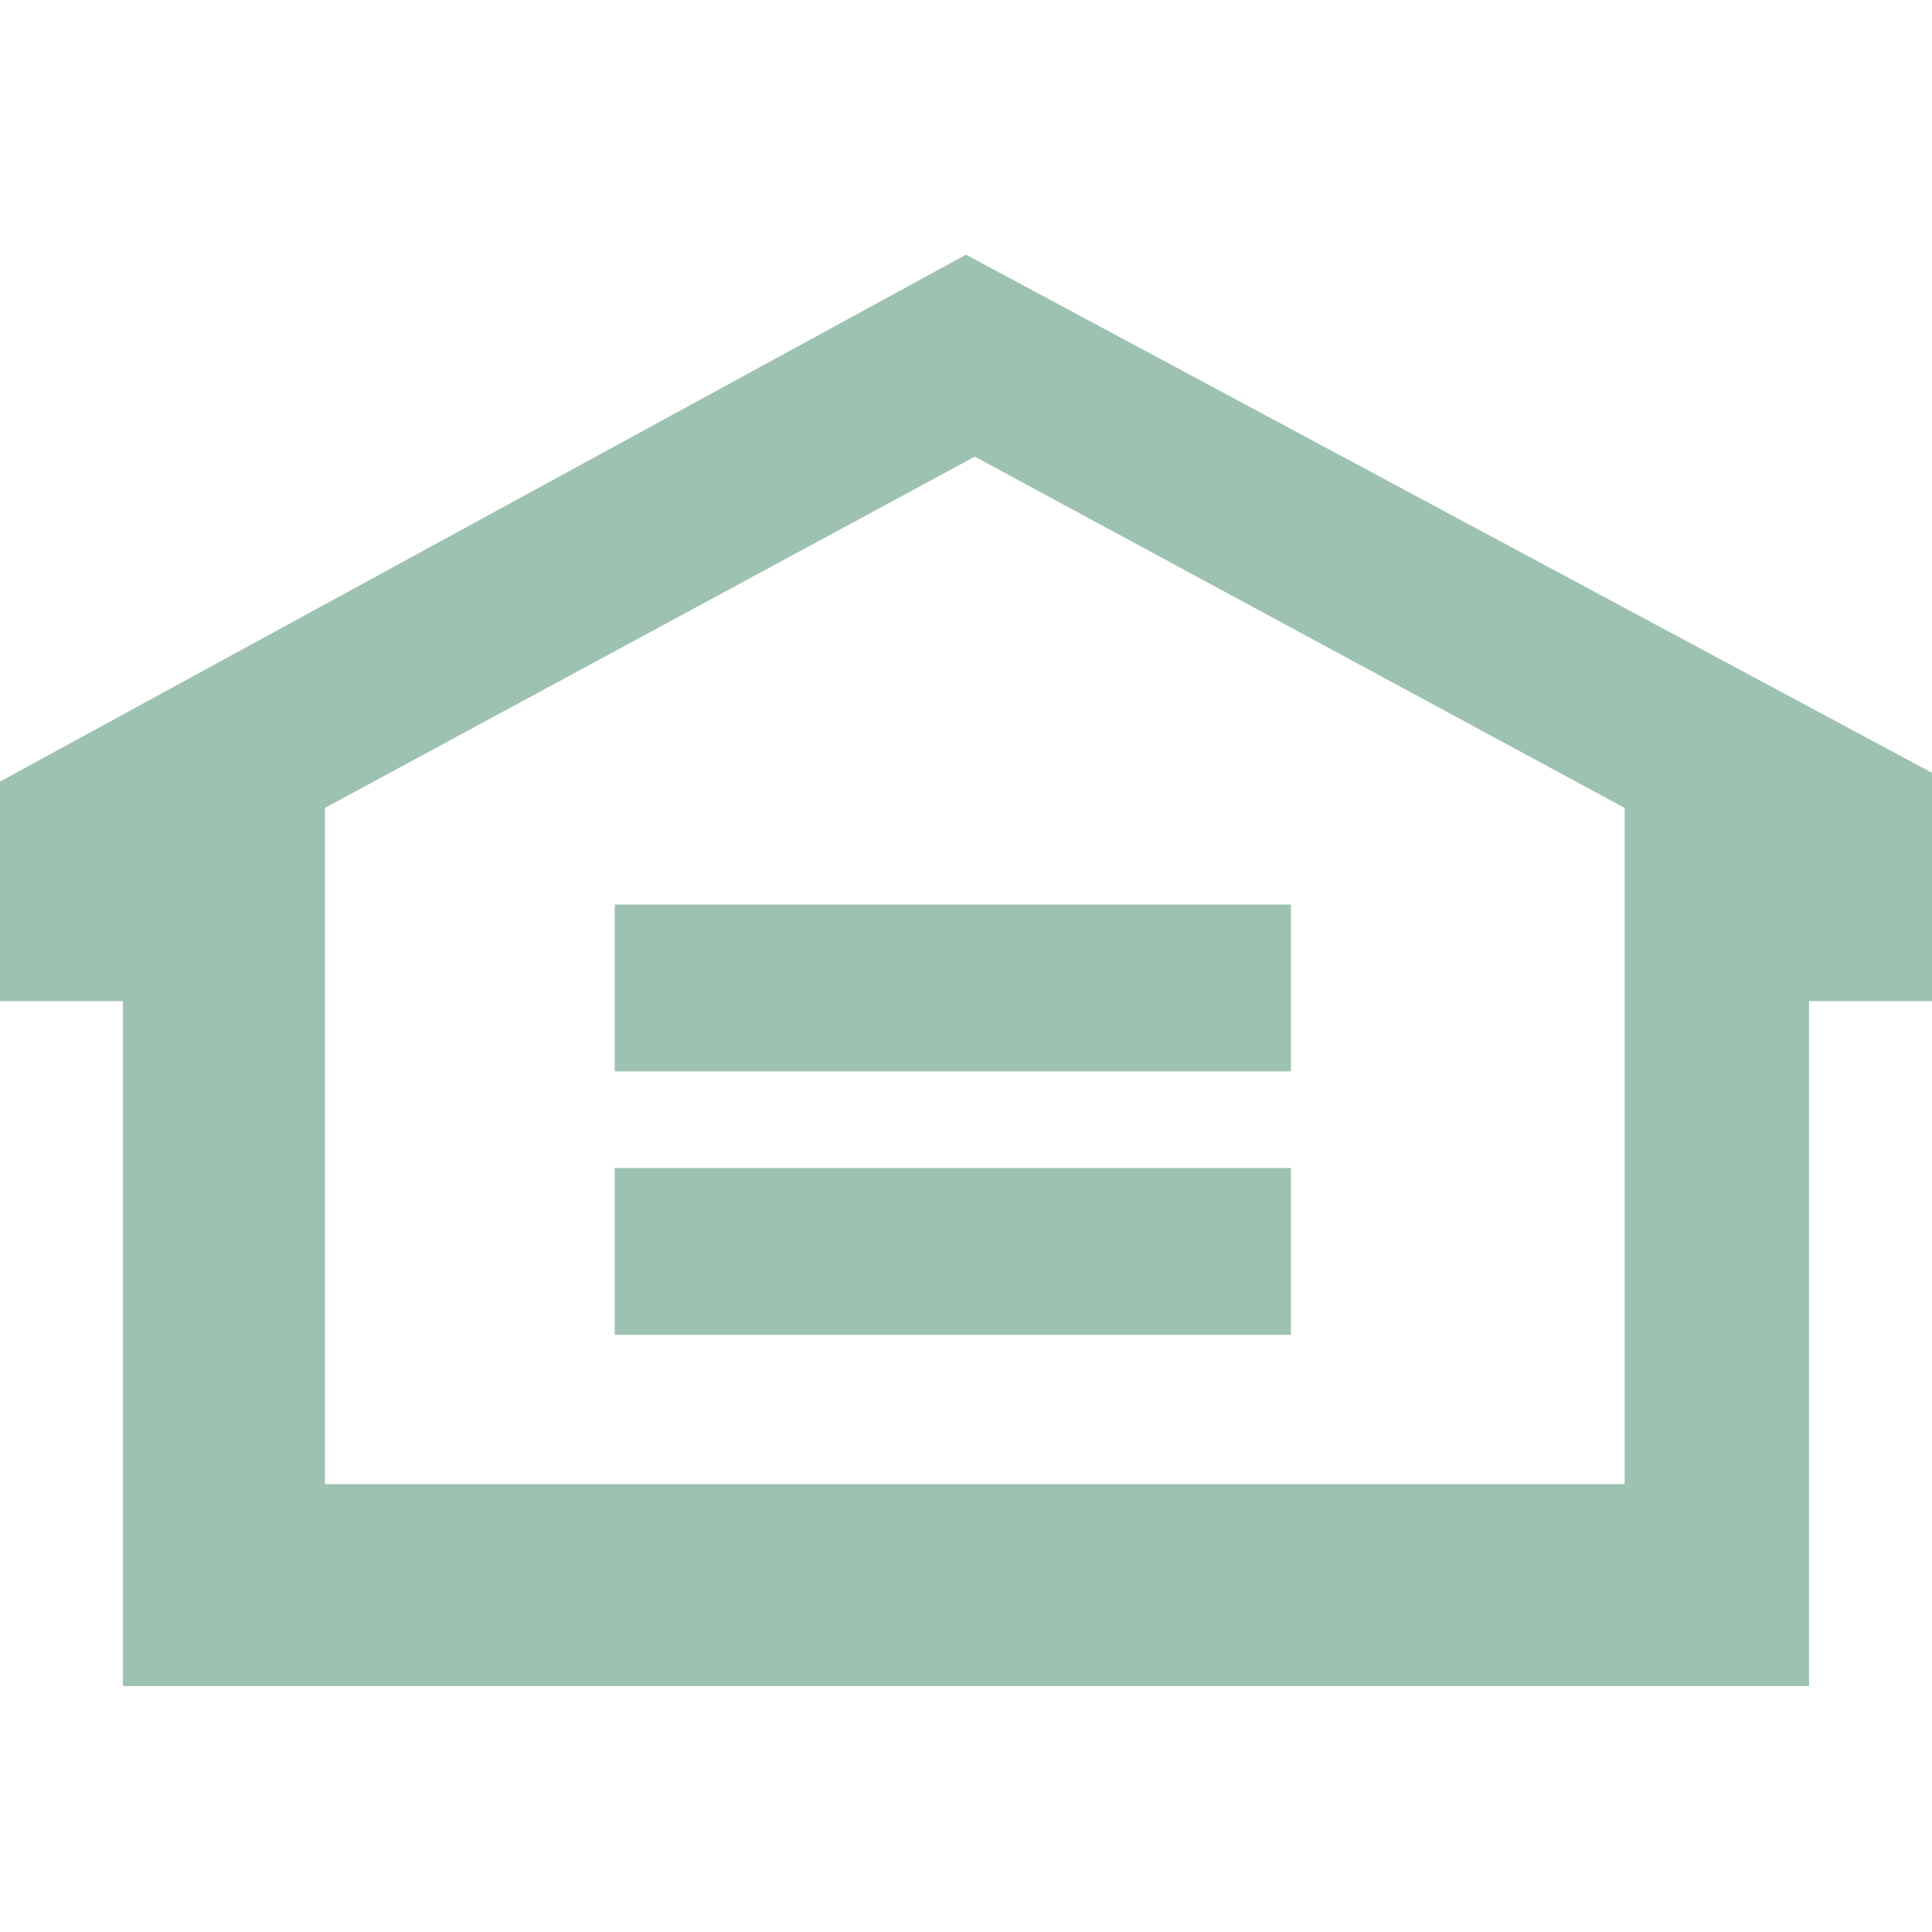
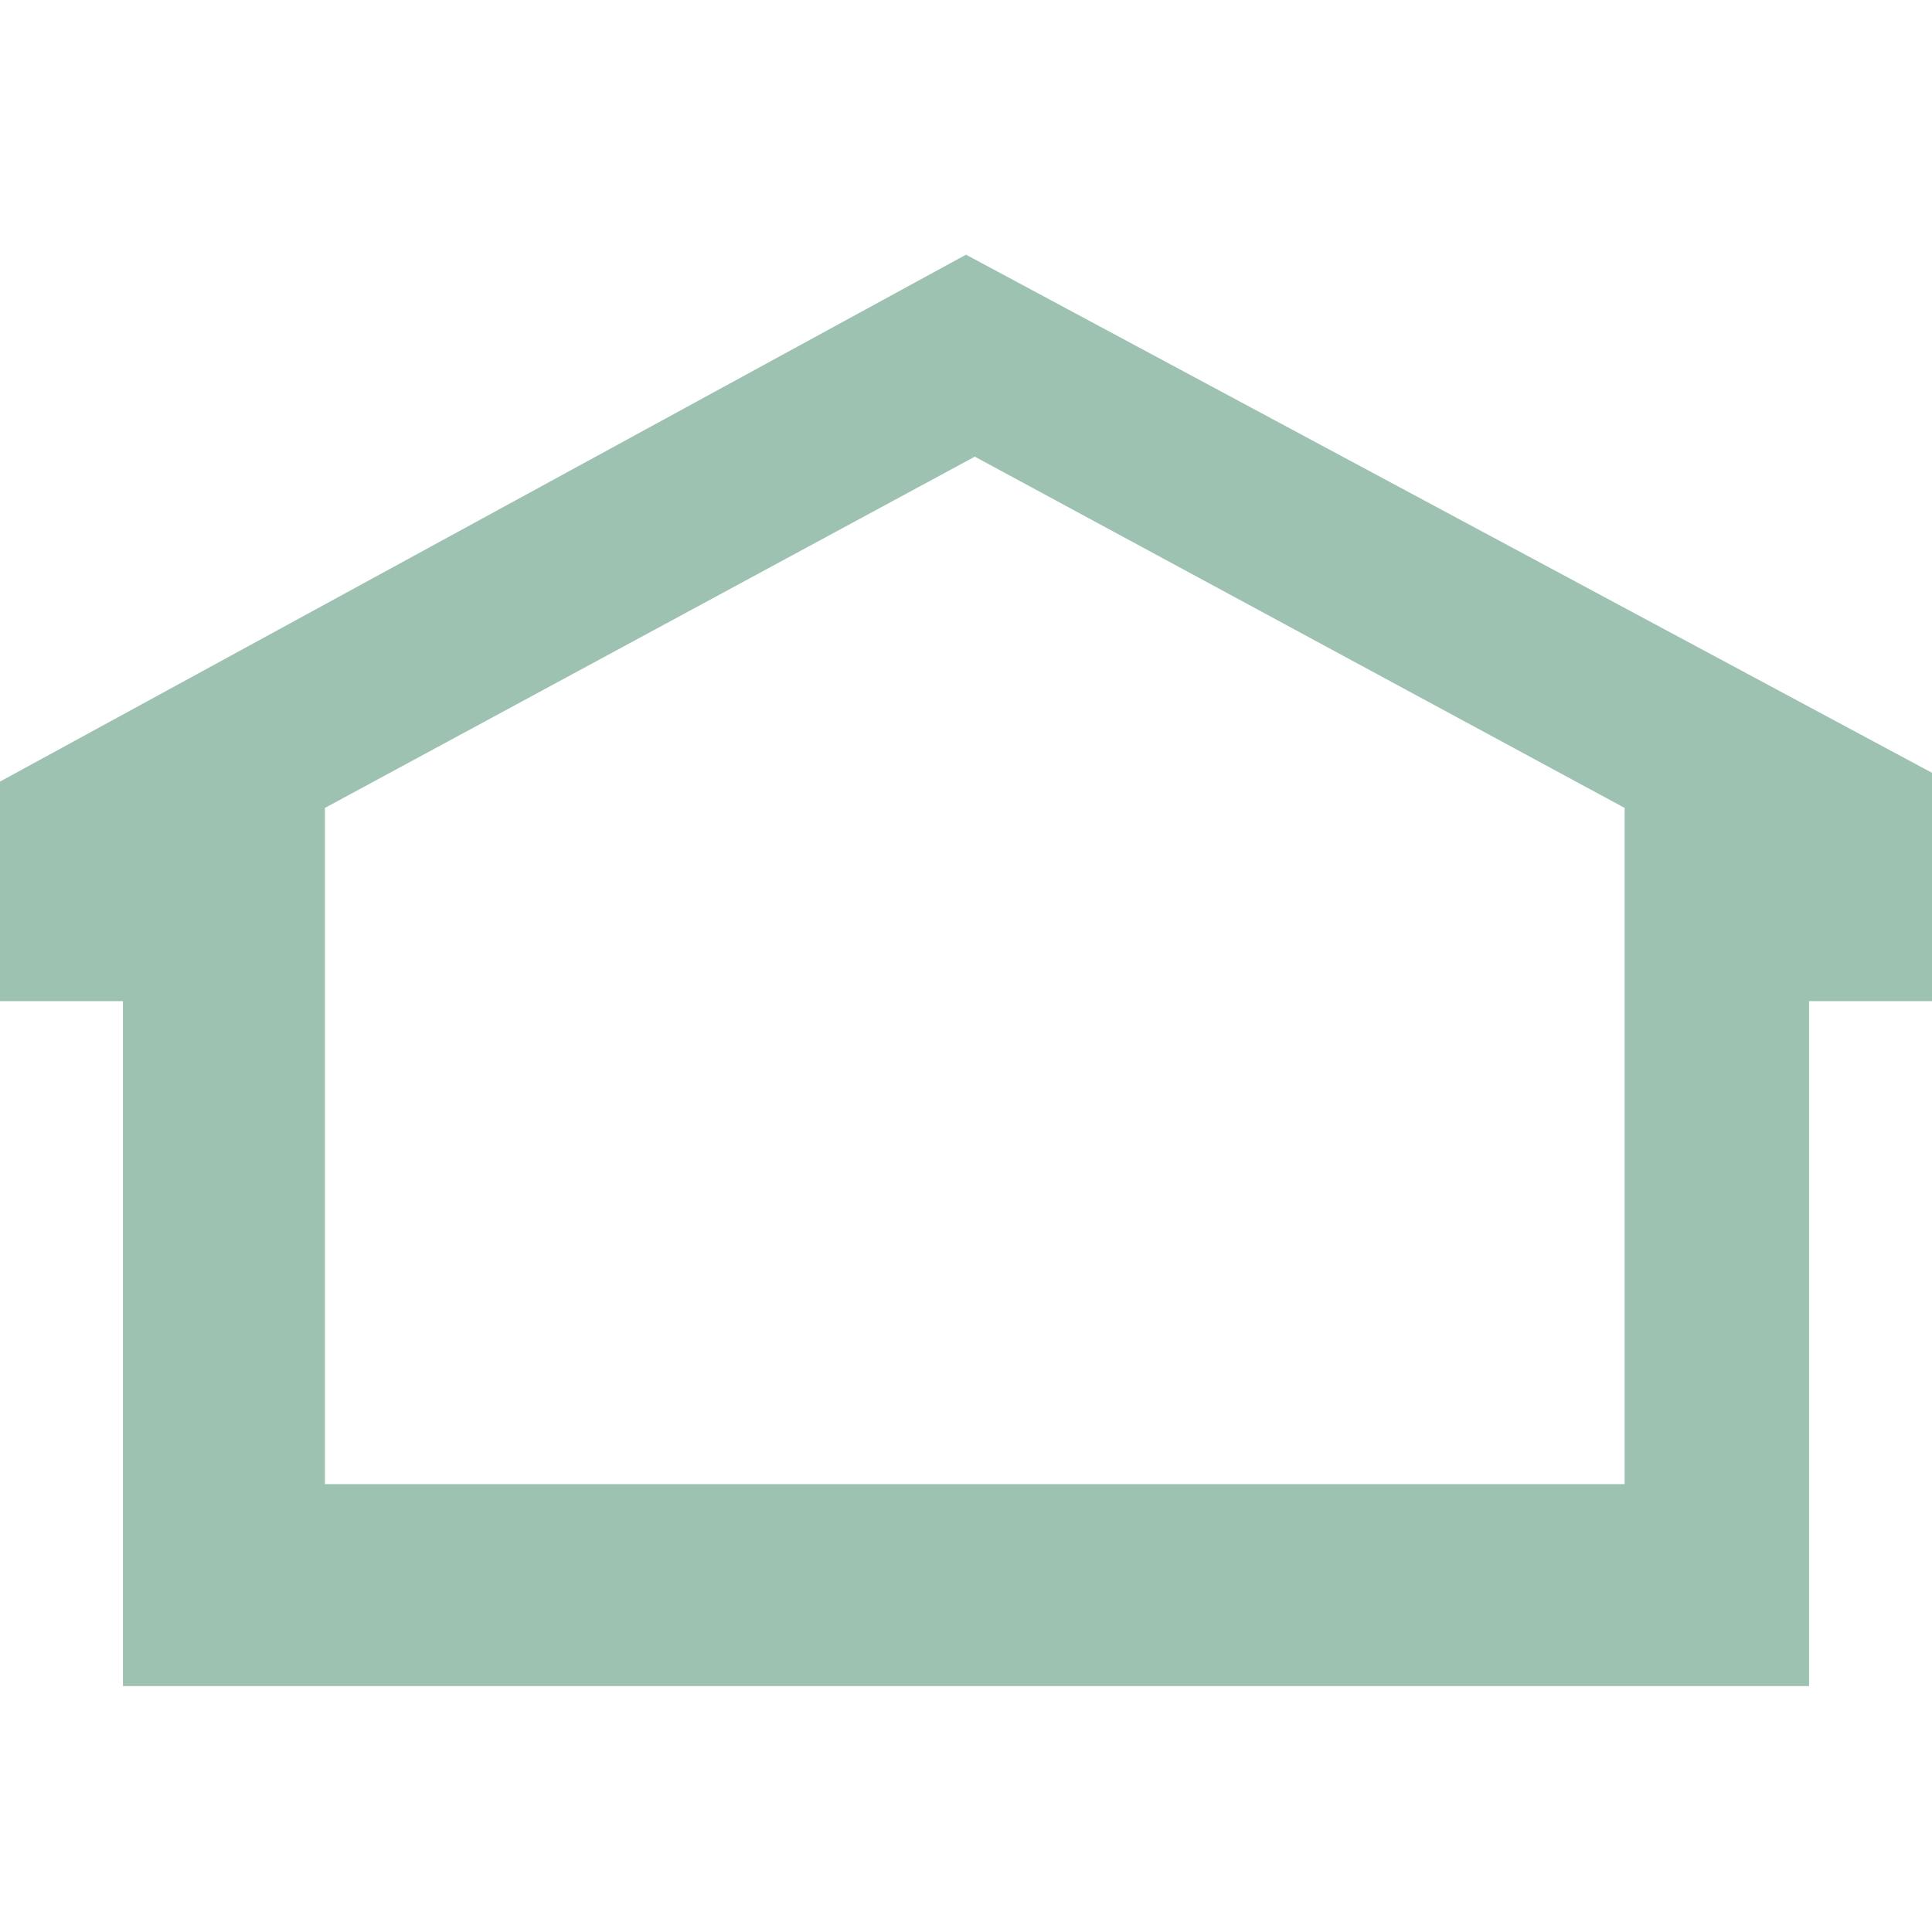
<svg xmlns="http://www.w3.org/2000/svg" version="1.1" id="Layer_1" x="0px" y="0px" viewBox="0 0 22 22" style="enable-background:new 0 0 22 22;" xml:space="preserve">
  <style type="text/css">
	.st0{fill:#9EC2B1;}
</style>
  <title>equal_housing_lender_logo</title>
  <g>
    <path class="st0" d="M3.7,9.2l7.4-4l7.4,4v7.7H3.7V9.2z M11,2.9l-11,6v2.5h1.4v7.8h19.2v-7.8H22V8.8L11,2.9z" />
-     <rect x="7" y="10.3" class="st0" width="7.7" height="1.9" />
-     <rect x="7" y="13.3" class="st0" width="7.7" height="1.9" />
  </g>
</svg>